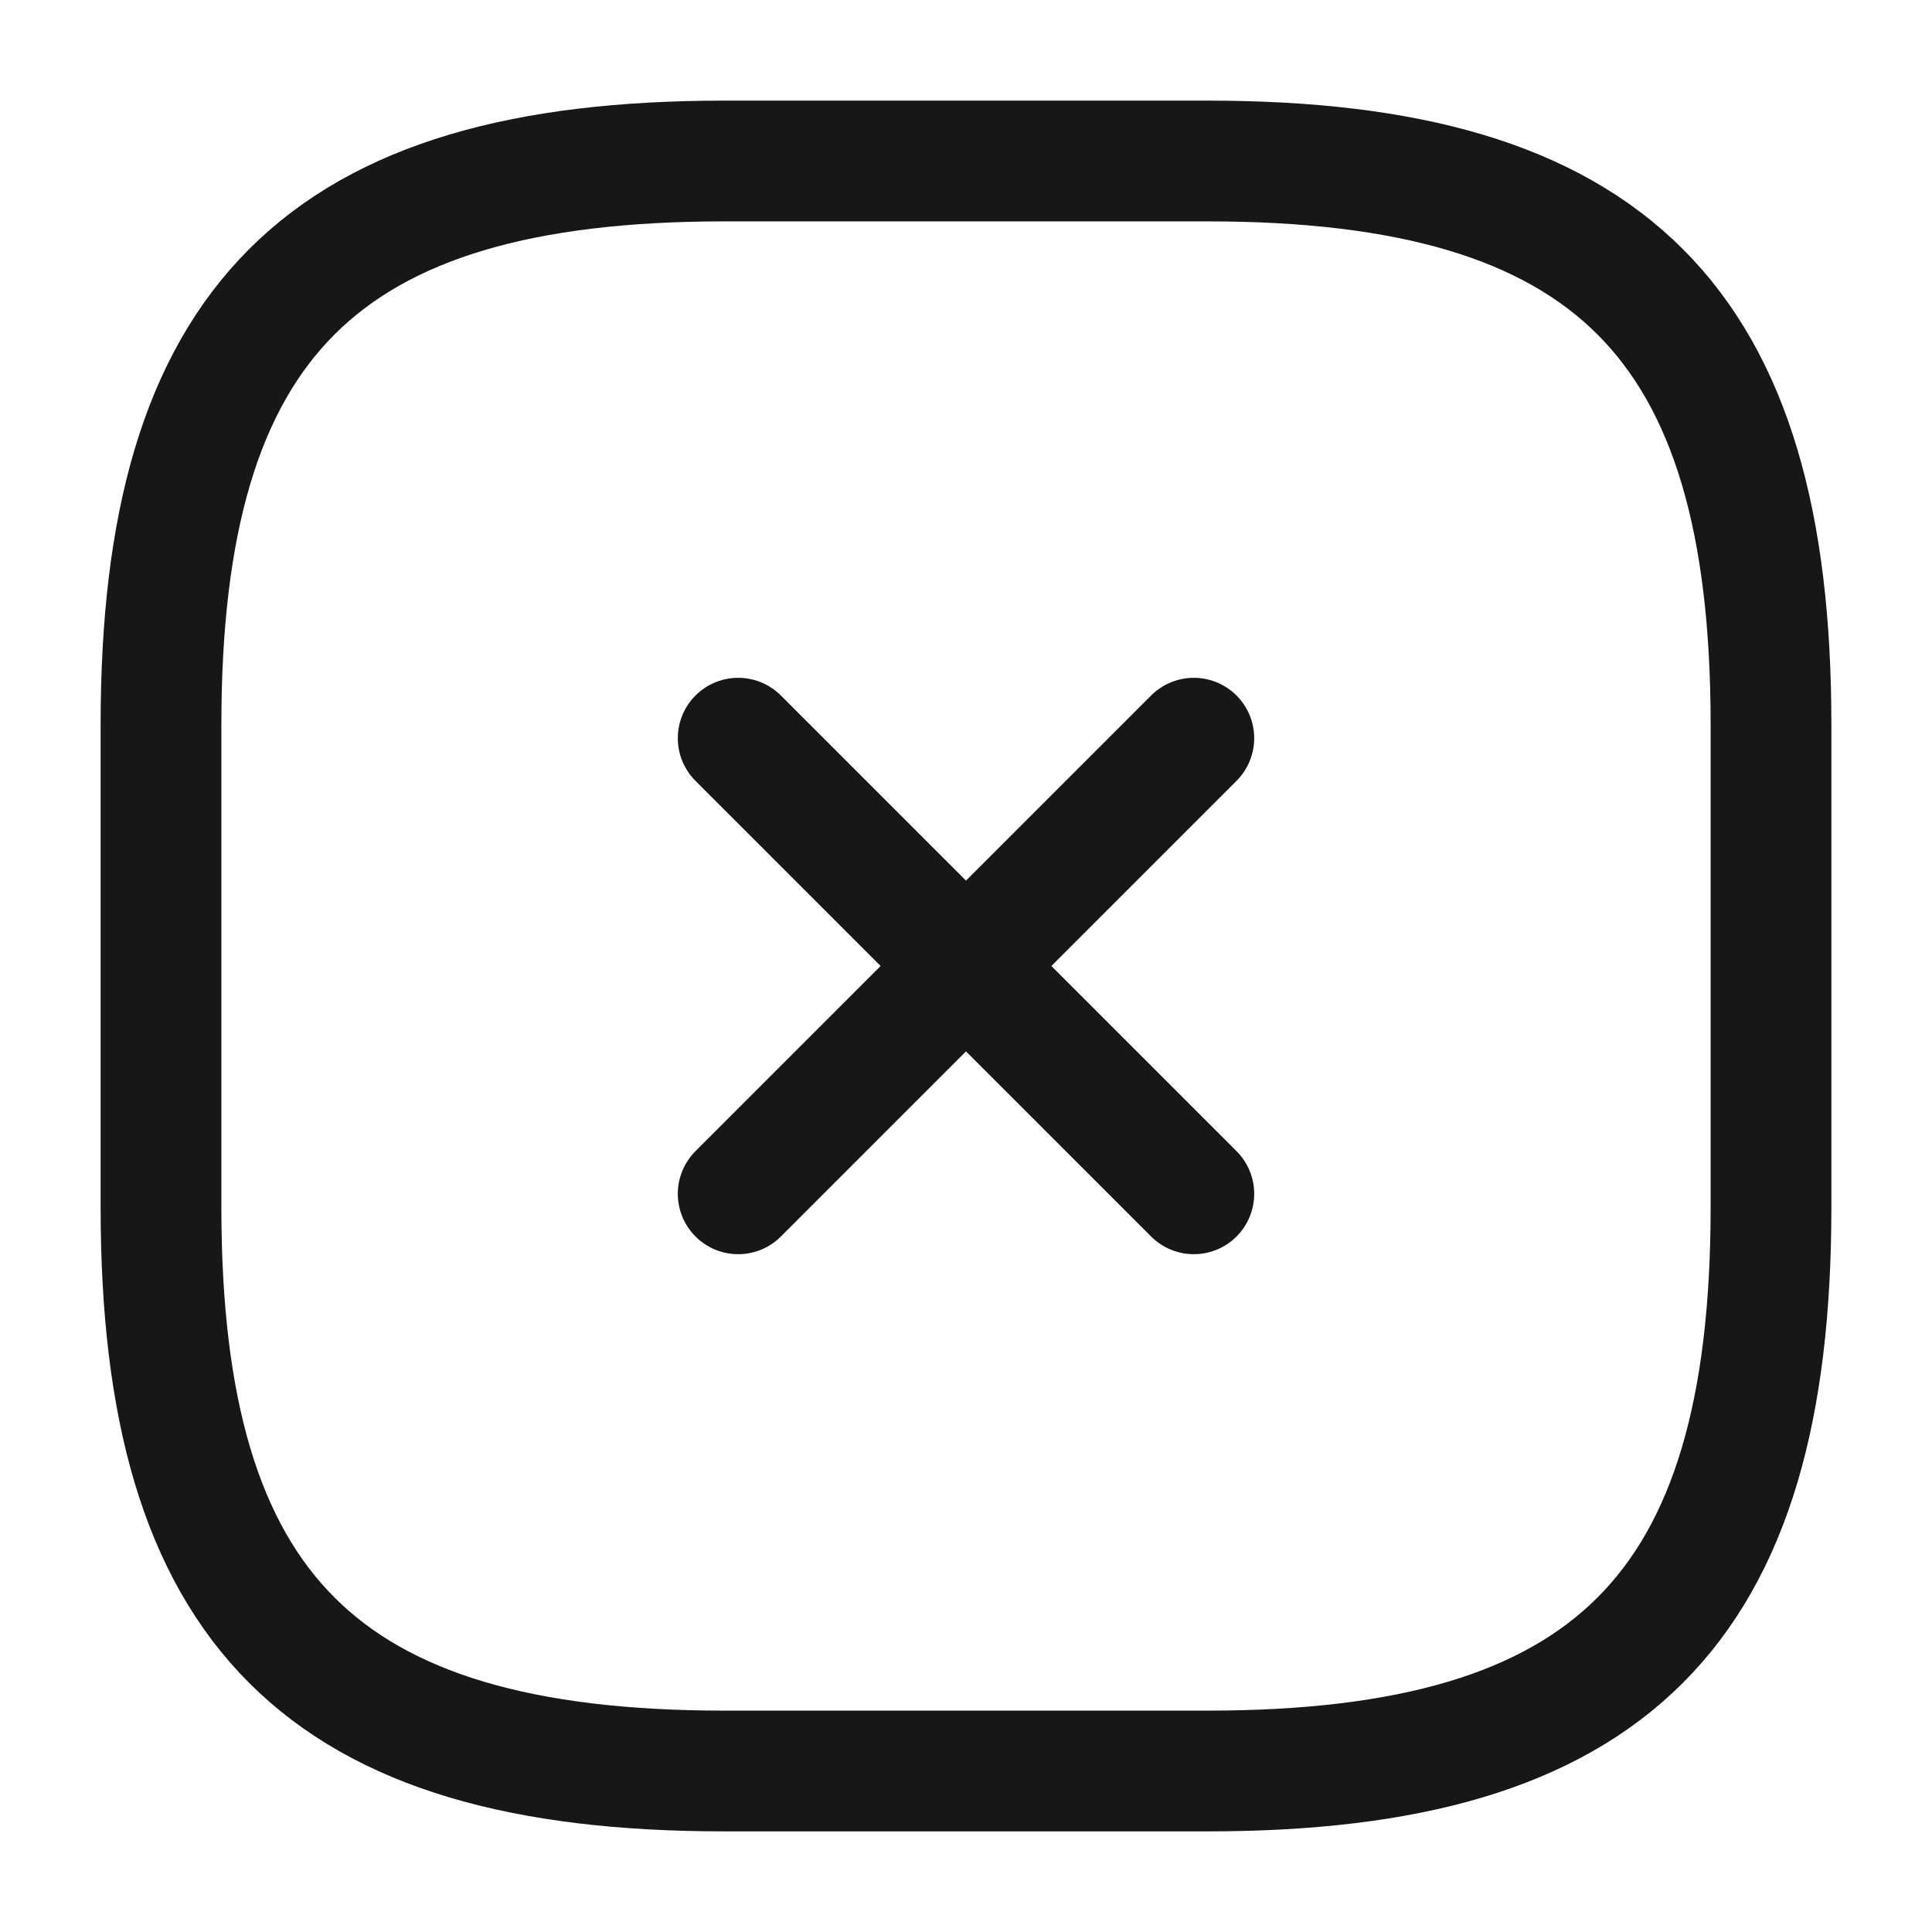
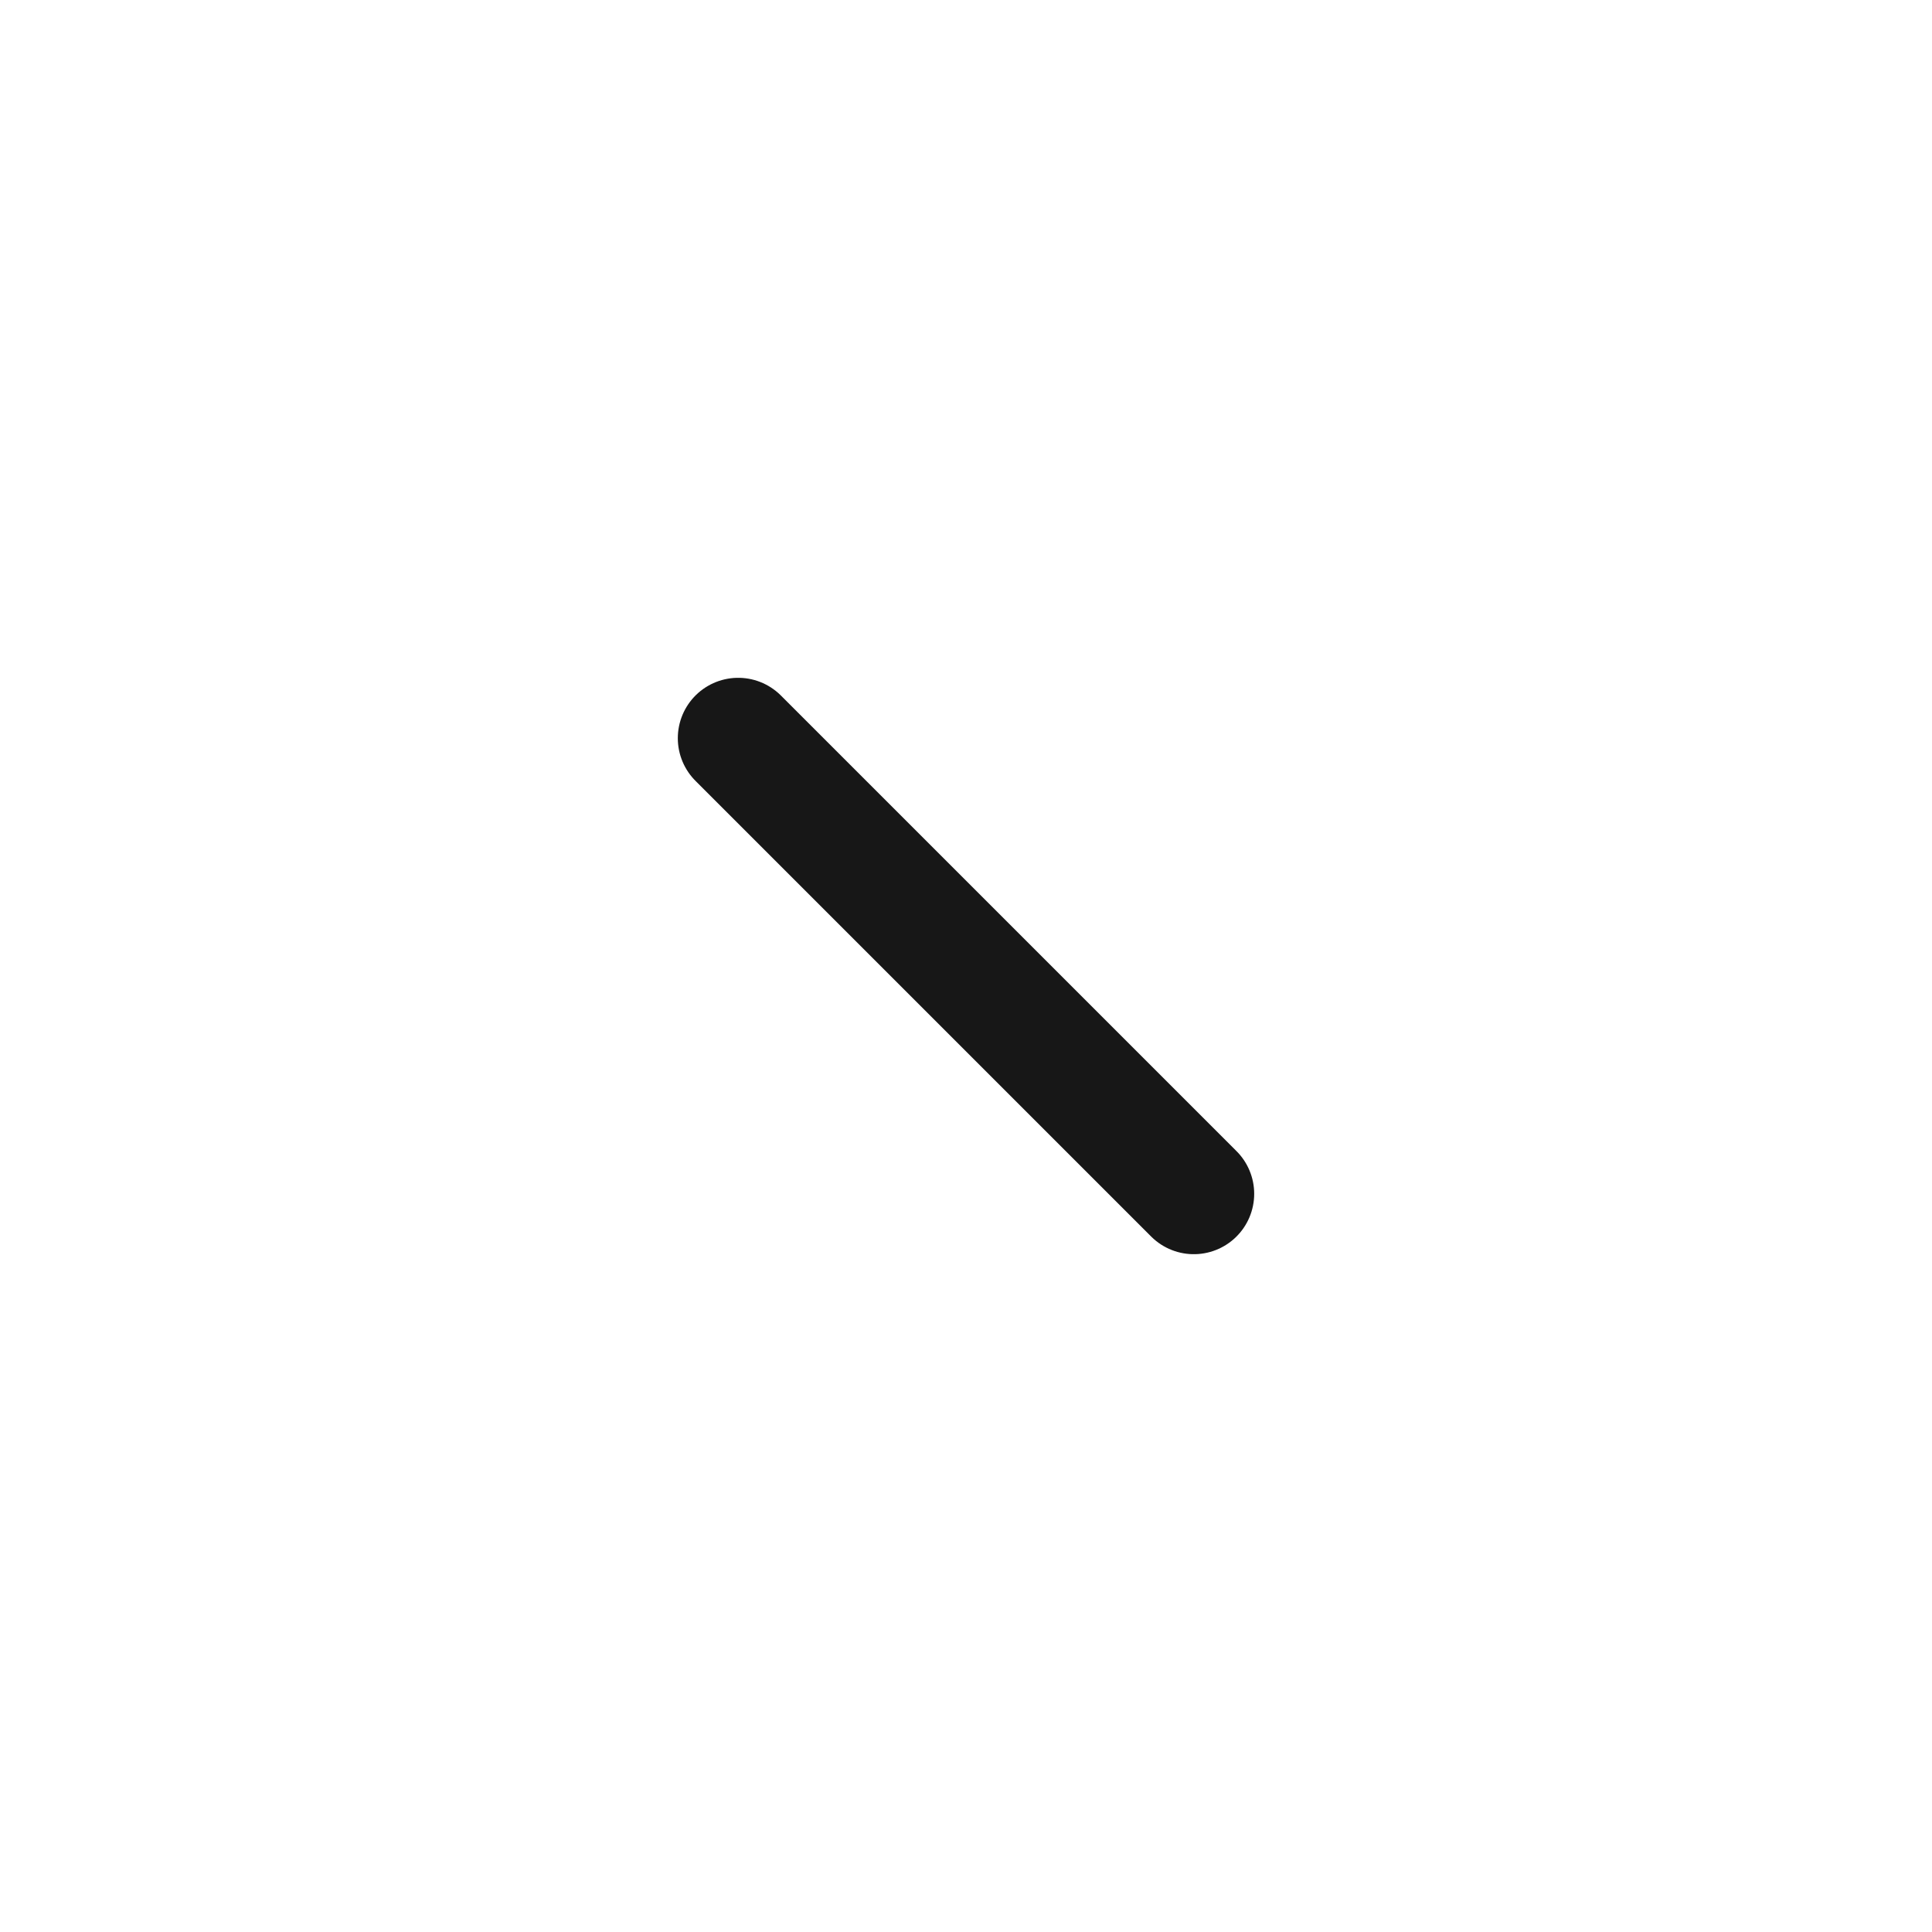
<svg xmlns="http://www.w3.org/2000/svg" width="24" height="24" viewBox="0 0 24 24" fill="none">
-   <path d="M9.17 14.83L14.83 9.17" stroke="#171717" stroke-width="1.5" stroke-linecap="round" strokeLinejoin="round" />
  <path d="M14.83 14.83L9.17 9.17" stroke="#171717" stroke-width="1.5" stroke-linecap="round" strokeLinejoin="round" />
-   <path d="M9 22H15C20 22 22 20 22 15V9C22 4 20 2 15 2H9C4 2 2 4 2 9V15C2 20 4 22 9 22Z" stroke="#171717" stroke-width="1.5" stroke-linecap="round" strokeLinejoin="round" />
</svg>